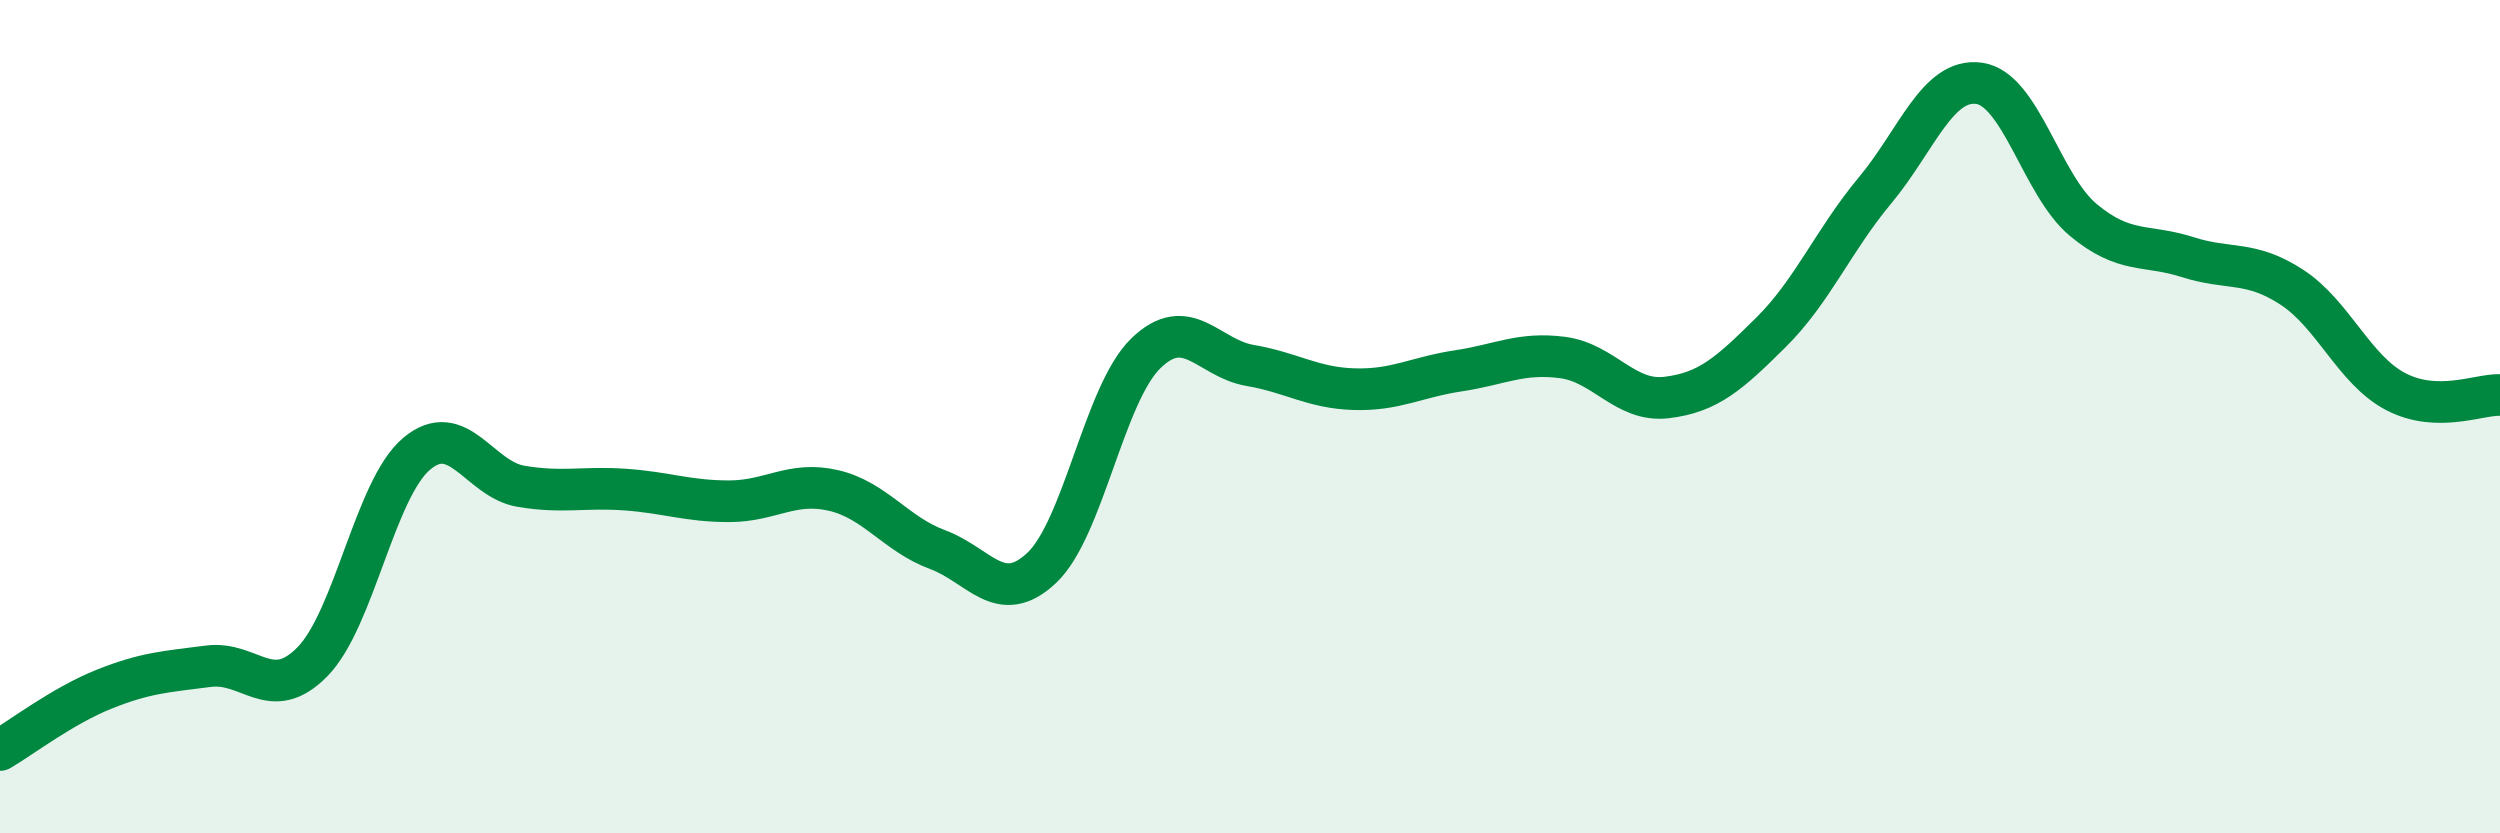
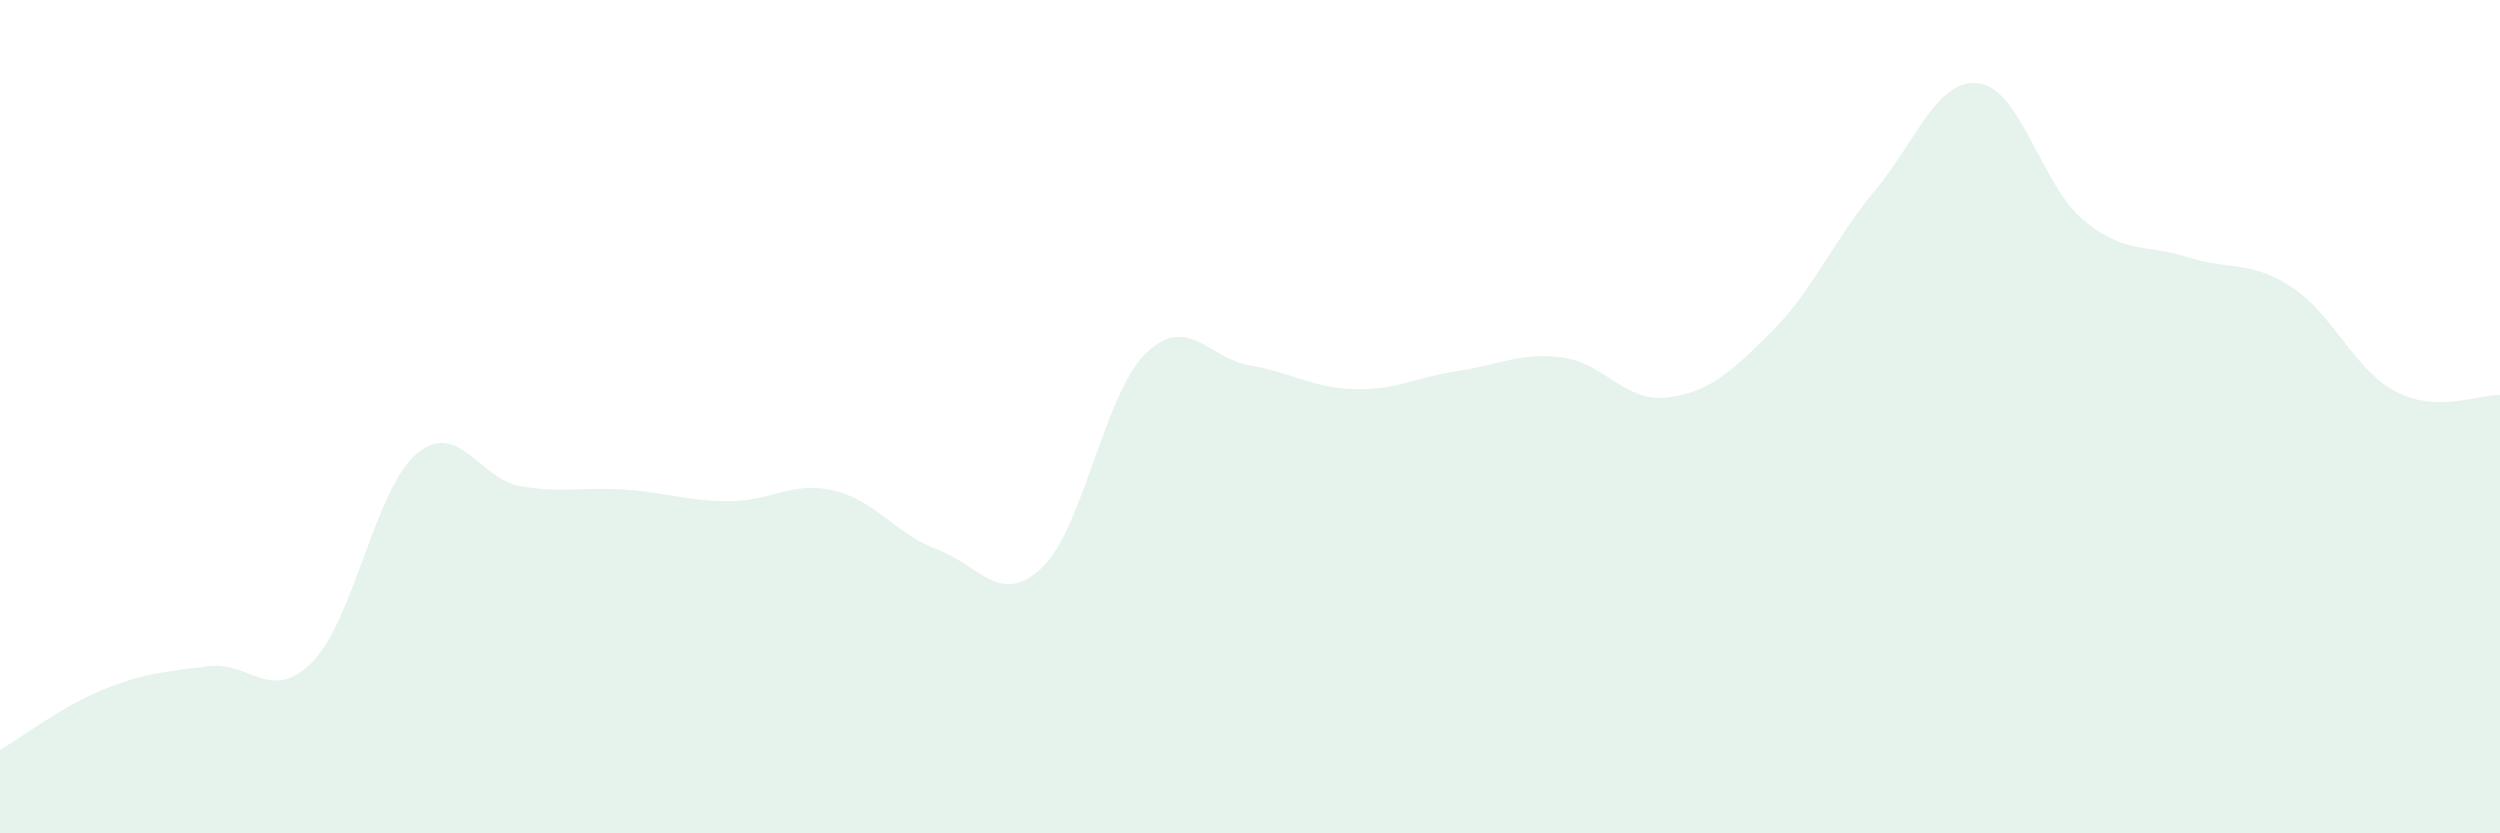
<svg xmlns="http://www.w3.org/2000/svg" width="60" height="20" viewBox="0 0 60 20">
  <path d="M 0,18 C 0.5,17.71 1.5,16.94 2.5,16.54 C 3.5,16.14 4,16.12 5,15.99 C 6,15.86 6.5,16.9 7.5,15.88 C 8.5,14.86 9,11.73 10,10.89 C 11,10.05 11.5,11.5 12.5,11.67 C 13.5,11.84 14,11.68 15,11.75 C 16,11.82 16.5,12.03 17.5,12.03 C 18.5,12.03 19,11.54 20,11.77 C 21,12 21.5,12.82 22.5,13.19 C 23.5,13.56 24,14.57 25,13.63 C 26,12.69 26.5,9.45 27.5,8.48 C 28.5,7.51 29,8.6 30,8.77 C 31,8.94 31.5,9.31 32.5,9.34 C 33.5,9.37 34,9.05 35,8.9 C 36,8.75 36.5,8.45 37.5,8.58 C 38.5,8.71 39,9.66 40,9.54 C 41,9.42 41.5,8.97 42.5,7.98 C 43.5,6.99 44,5.77 45,4.57 C 46,3.37 46.5,1.86 47.5,2 C 48.5,2.14 49,4.45 50,5.28 C 51,6.11 51.5,5.85 52.5,6.17 C 53.5,6.49 54,6.24 55,6.89 C 56,7.54 56.5,8.88 57.5,9.4 C 58.5,9.92 59.5,9.46 60,9.48L60 20L0 20Z" fill="#008740" opacity="0.1" stroke-linecap="round" stroke-linejoin="round" />
-   <path d="M 0,18 C 0.5,17.71 1.5,16.94 2.5,16.54 C 3.5,16.14 4,16.12 5,15.99 C 6,15.86 6.5,16.9 7.5,15.88 C 8.5,14.86 9,11.73 10,10.89 C 11,10.05 11.5,11.5 12.5,11.67 C 13.5,11.84 14,11.68 15,11.75 C 16,11.82 16.5,12.03 17.5,12.03 C 18.5,12.03 19,11.54 20,11.77 C 21,12 21.5,12.82 22.5,13.19 C 23.5,13.56 24,14.57 25,13.63 C 26,12.69 26.5,9.45 27.5,8.48 C 28.5,7.51 29,8.6 30,8.77 C 31,8.94 31.5,9.31 32.5,9.34 C 33.5,9.37 34,9.05 35,8.9 C 36,8.75 36.5,8.45 37.5,8.58 C 38.5,8.71 39,9.66 40,9.54 C 41,9.42 41.5,8.97 42.5,7.98 C 43.5,6.99 44,5.77 45,4.57 C 46,3.37 46.5,1.86 47.5,2 C 48.5,2.14 49,4.45 50,5.28 C 51,6.11 51.5,5.85 52.5,6.17 C 53.5,6.49 54,6.24 55,6.89 C 56,7.54 56.5,8.88 57.5,9.4 C 58.5,9.92 59.5,9.46 60,9.48" stroke="#008740" stroke-width="1" fill="none" stroke-linecap="round" stroke-linejoin="round" />
</svg>